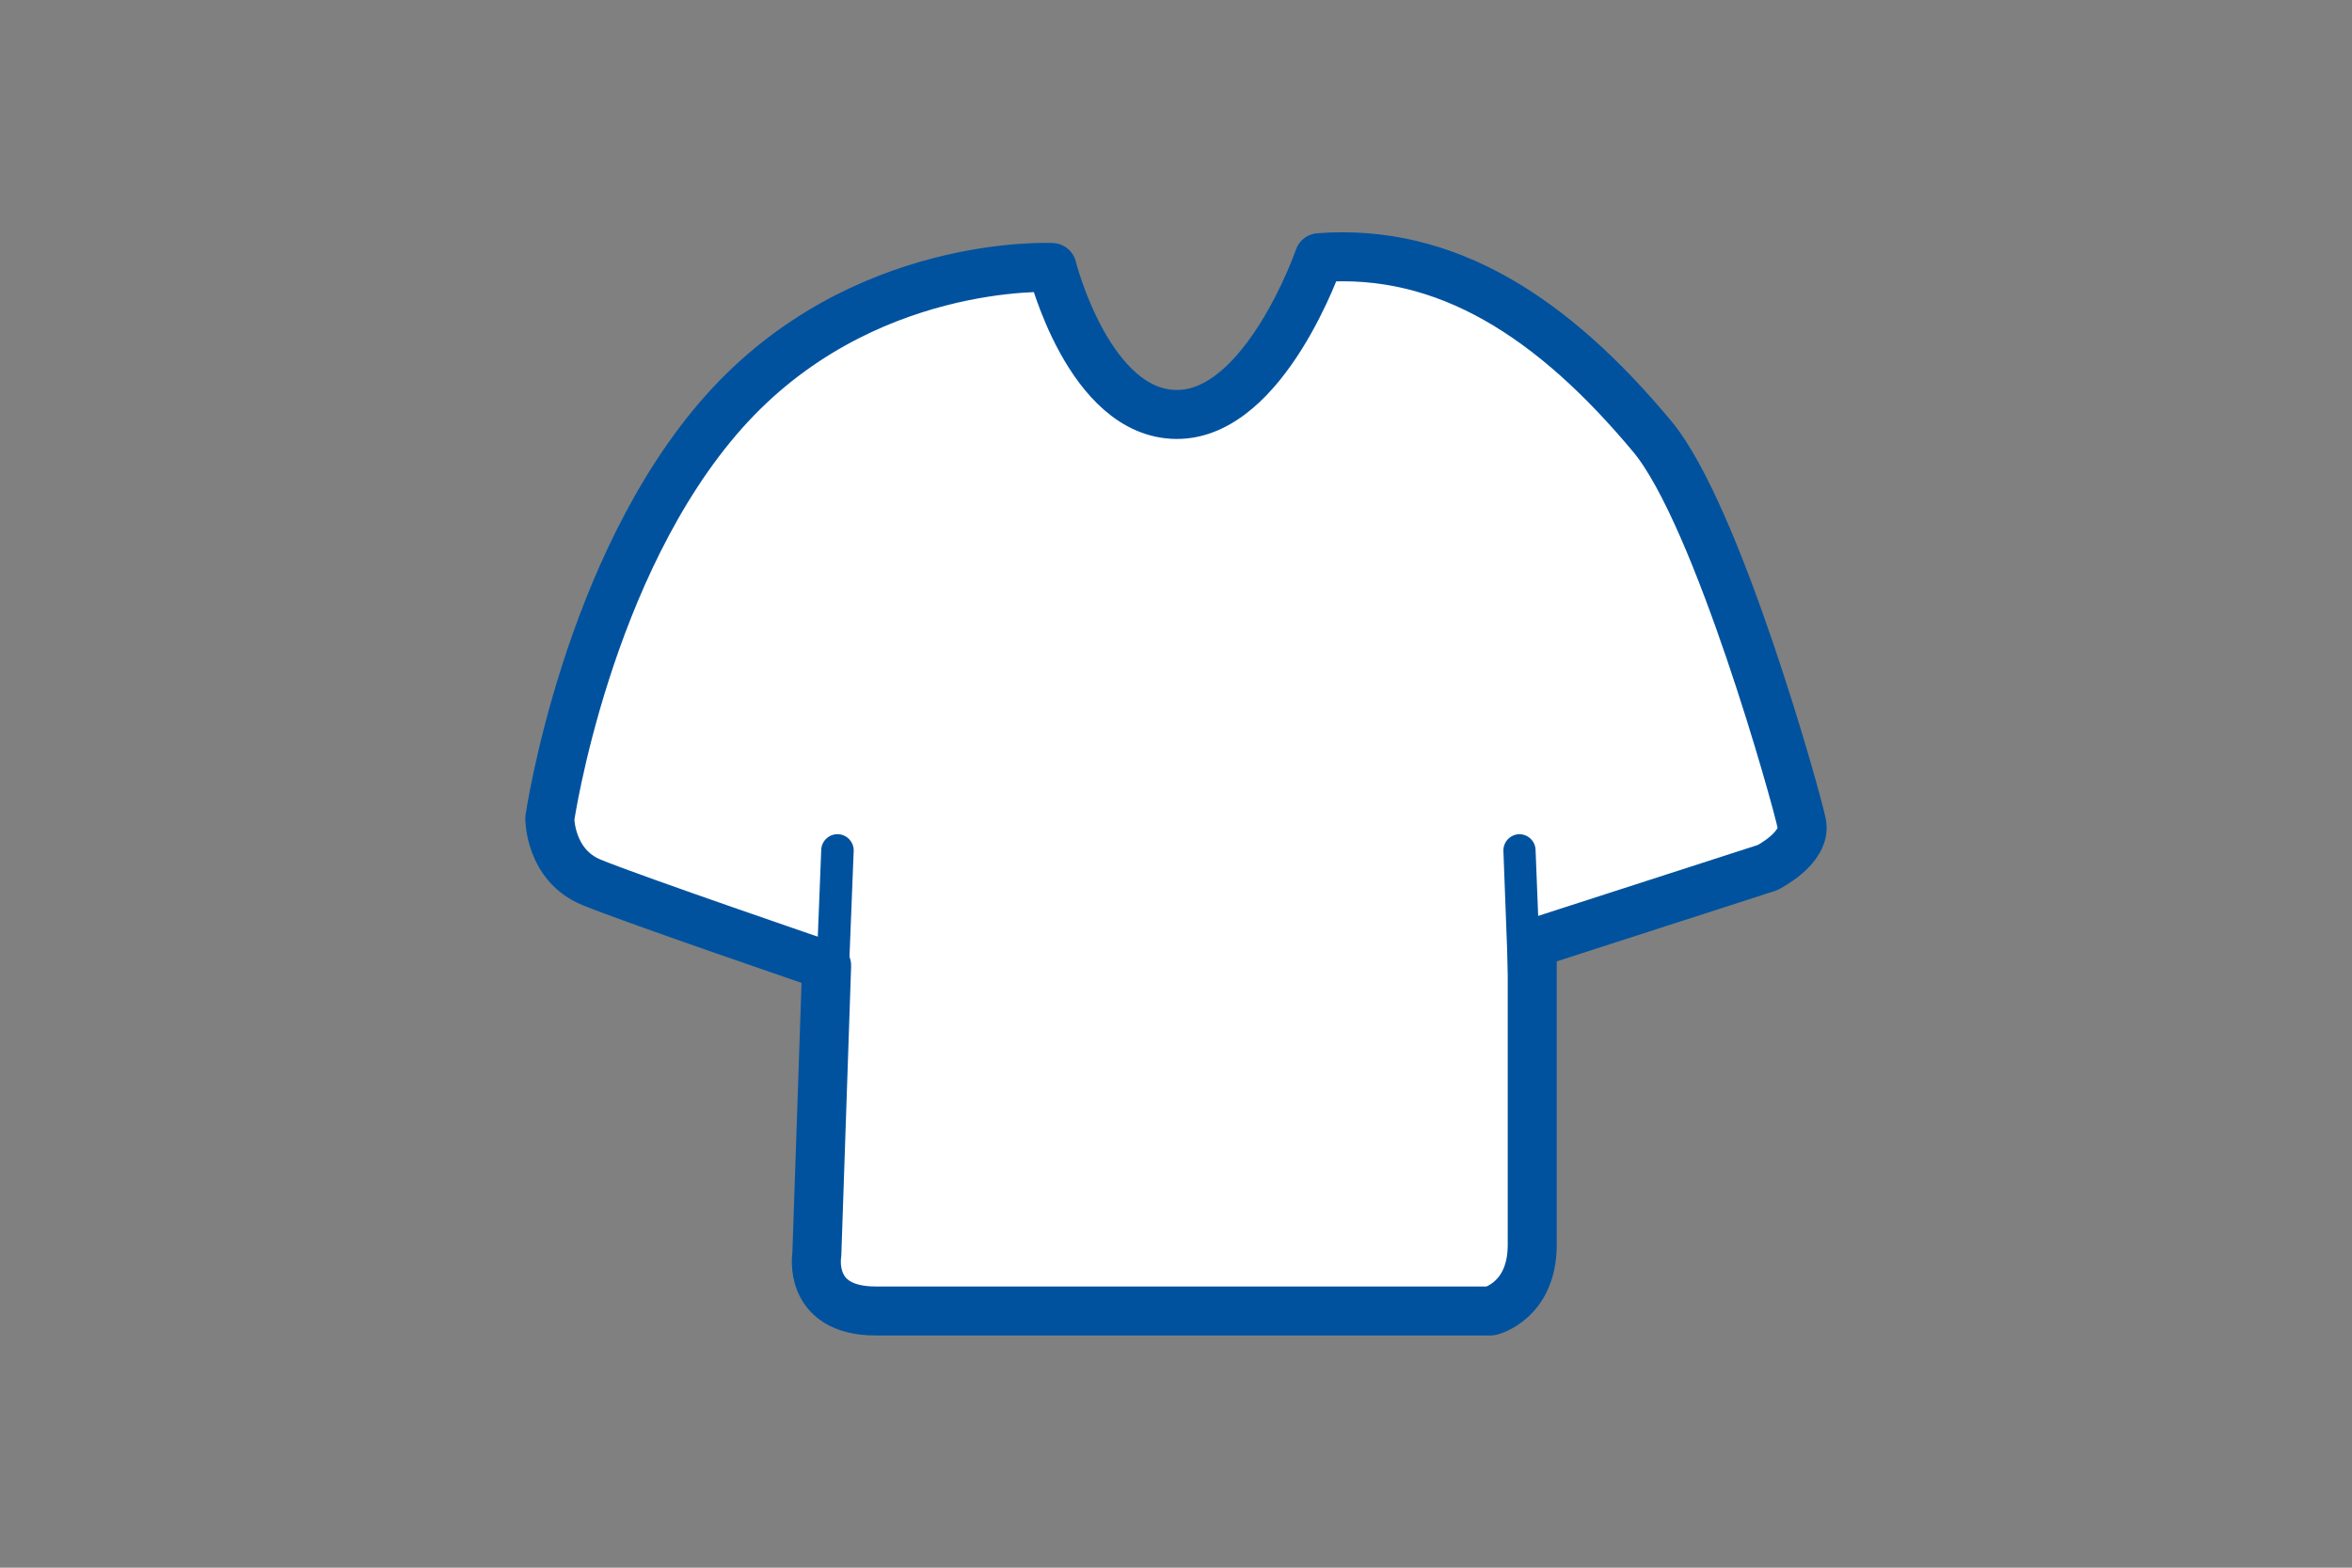
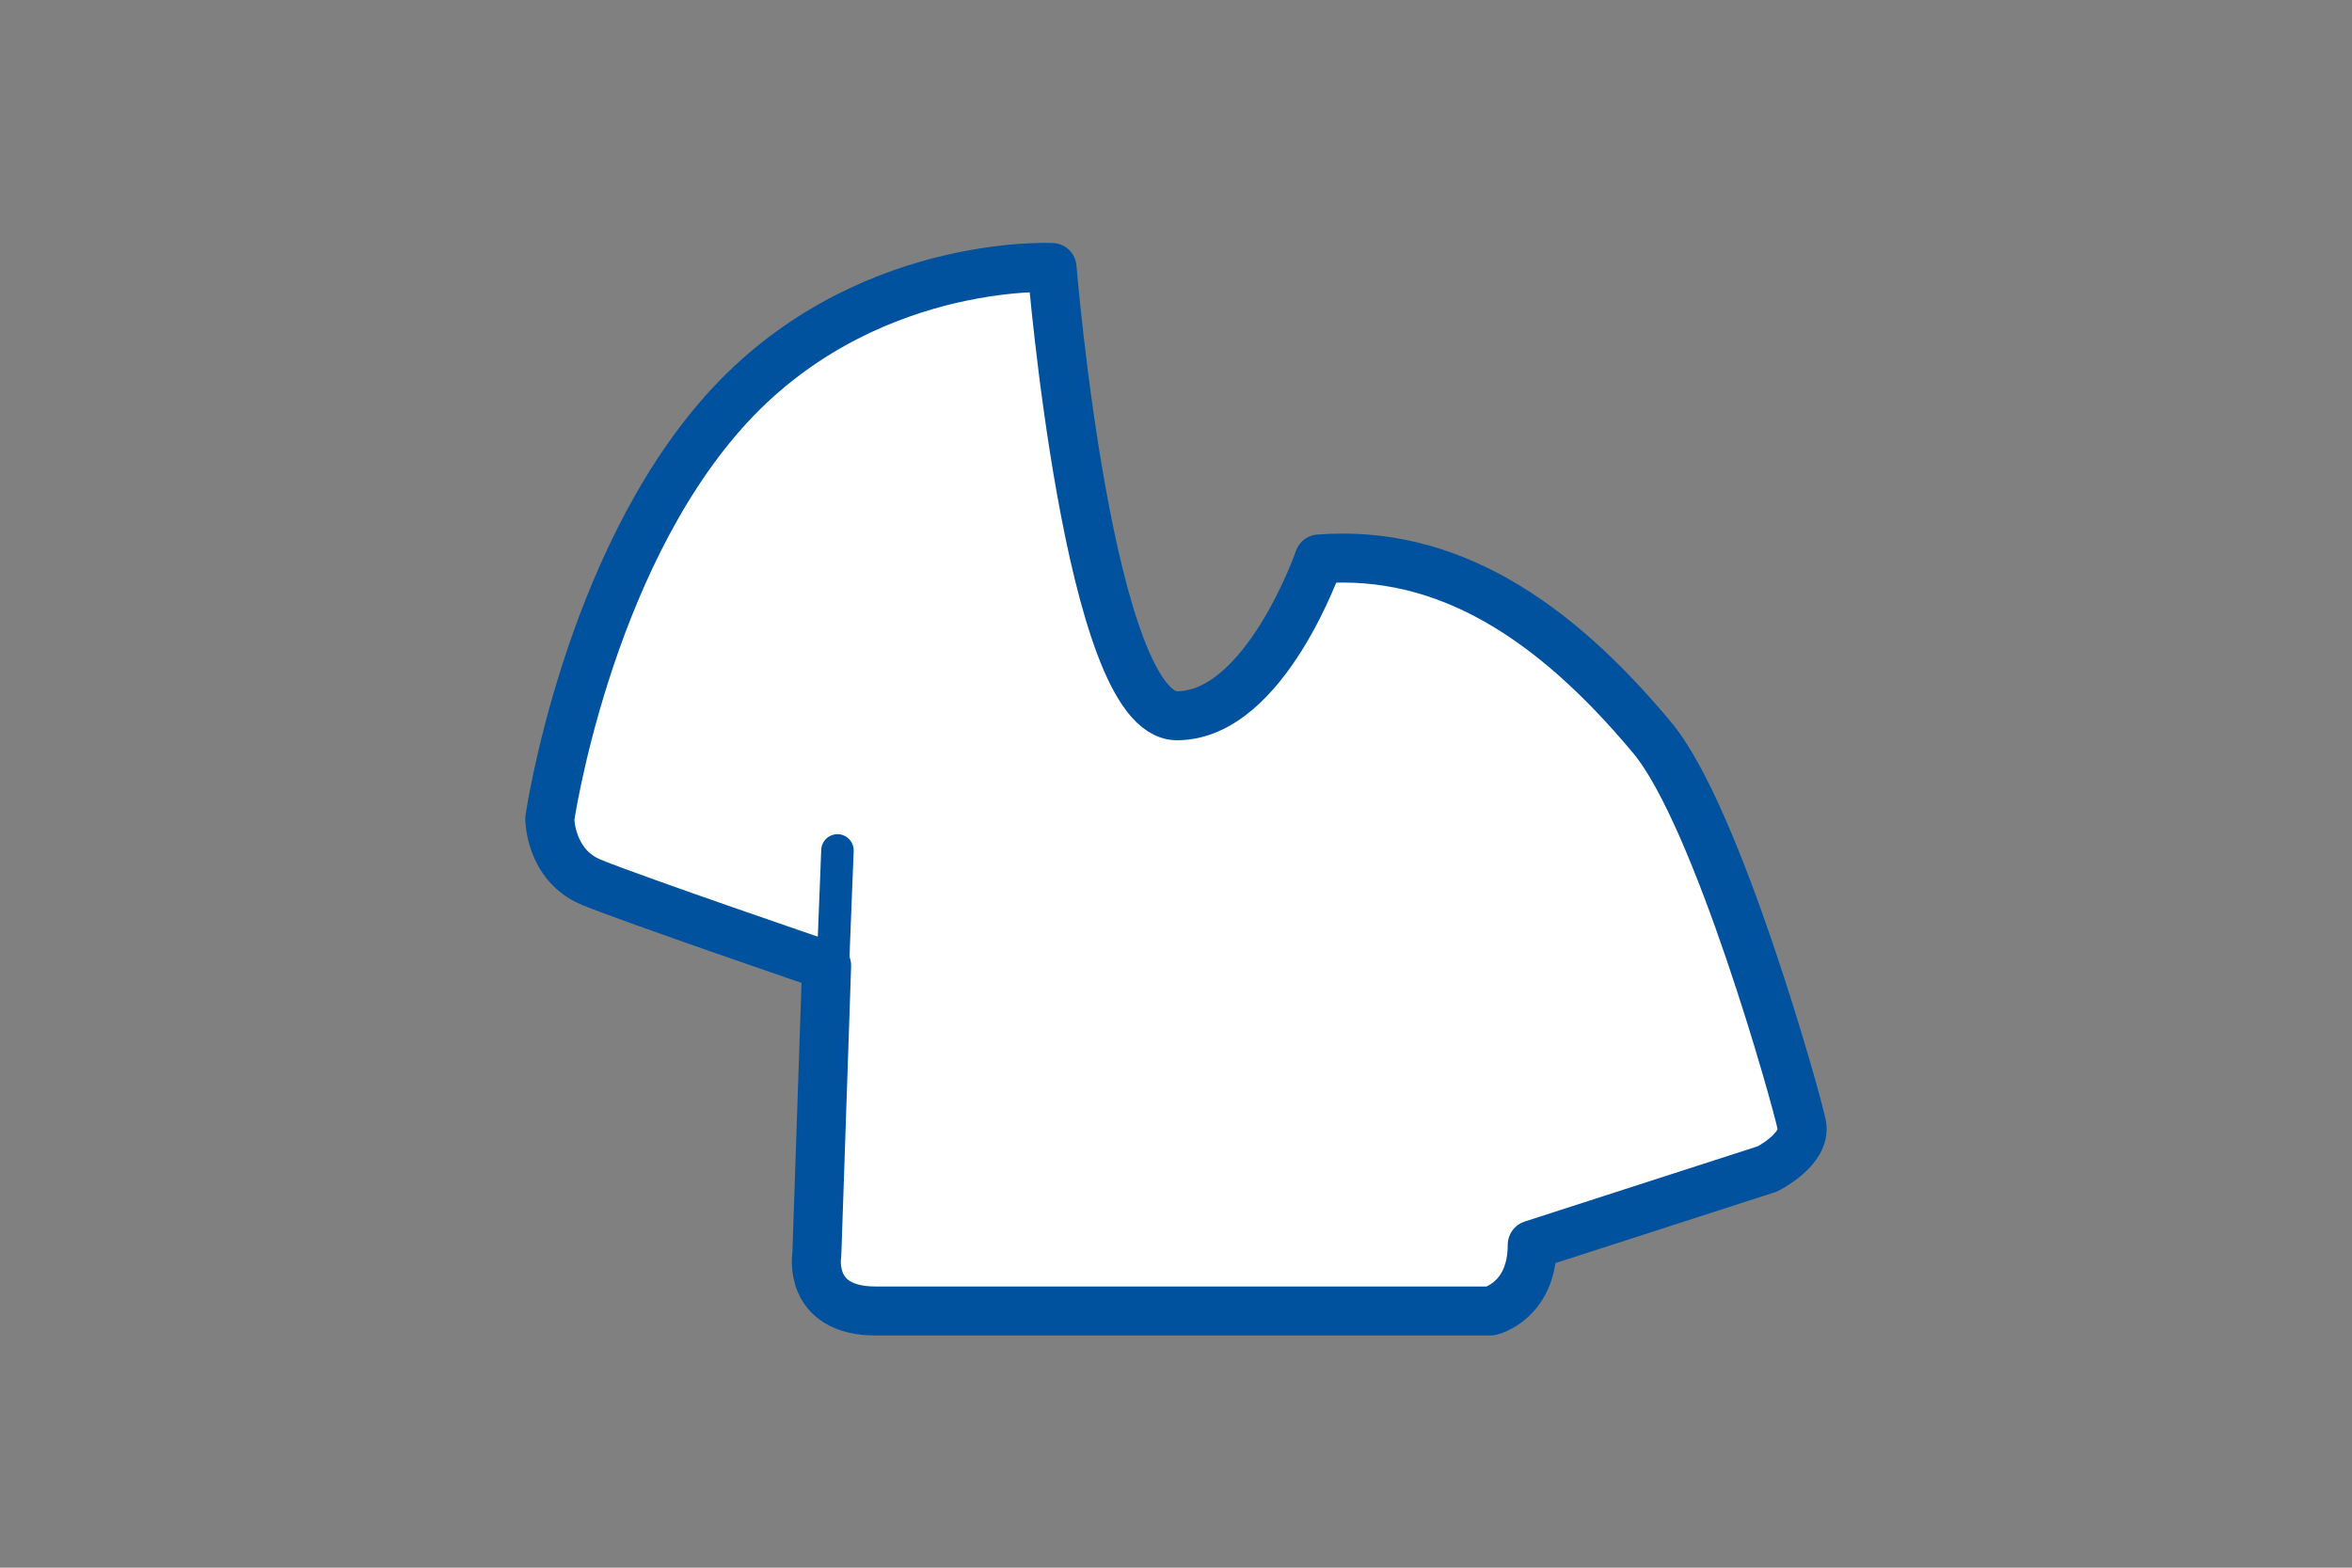
<svg xmlns="http://www.w3.org/2000/svg" id="レイヤー_1" data-name="レイヤー 1" width="240" height="160" viewBox="0 0 240 160">
  <rect x="0" y="0" width="240" height="160" fill="#808080" stroke="none" />
  <defs>
    <style>.cls-1{fill:#fff;stroke:#00529f;stroke-linecap:round;stroke-linejoin:round;stroke-width:5px;}.cls-2{fill:#00529f;}</style>
  </defs>
  <title>sdd01</title>
-   <path class="cls-1" d="M107.35,27.3s-19.5-1-33.5,14.75S56.1,83.55,56.1,83.55s0,4.75,4.25,6.5,24,8.5,24,8.5l-1,29.5s-1,5.75,6,5.75H152.1s4.25-1,4.25-6.75V96.3l24-7.75s4-2,3.5-4.5-8.58-31.5-15.25-39.5c-10.1-12.12-21-19.25-34-18.25,0,0-5.5,16-14.5,16S107.35,27.3,107.35,27.3Z" />
+   <path class="cls-1" d="M107.35,27.3s-19.5-1-33.5,14.75S56.1,83.55,56.1,83.55s0,4.75,4.25,6.5,24,8.5,24,8.5l-1,29.5s-1,5.75,6,5.75H152.1s4.25-1,4.25-6.75l24-7.75s4-2,3.5-4.5-8.58-31.5-15.25-39.5c-10.1-12.12-21-19.25-34-18.25,0,0-5.5,16-14.5,16S107.35,27.3,107.35,27.3Z" />
  <path class="cls-2" d="M86.49,102.53a1.66,1.66,0,0,1-1.72,1.59h0a1.66,1.66,0,0,1-1.59-1.72l0.62-15.67a1.66,1.66,0,0,1,1.72-1.59h0a1.66,1.66,0,0,1,1.59,1.72Z" />
-   <path class="cls-2" d="M154,102.53a1.66,1.66,0,0,0,1.72,1.59h0a1.66,1.66,0,0,0,1.59-1.72l-0.62-15.67A1.66,1.66,0,0,0,155,85.14h0a1.66,1.66,0,0,0-1.59,1.72Z" />
</svg>